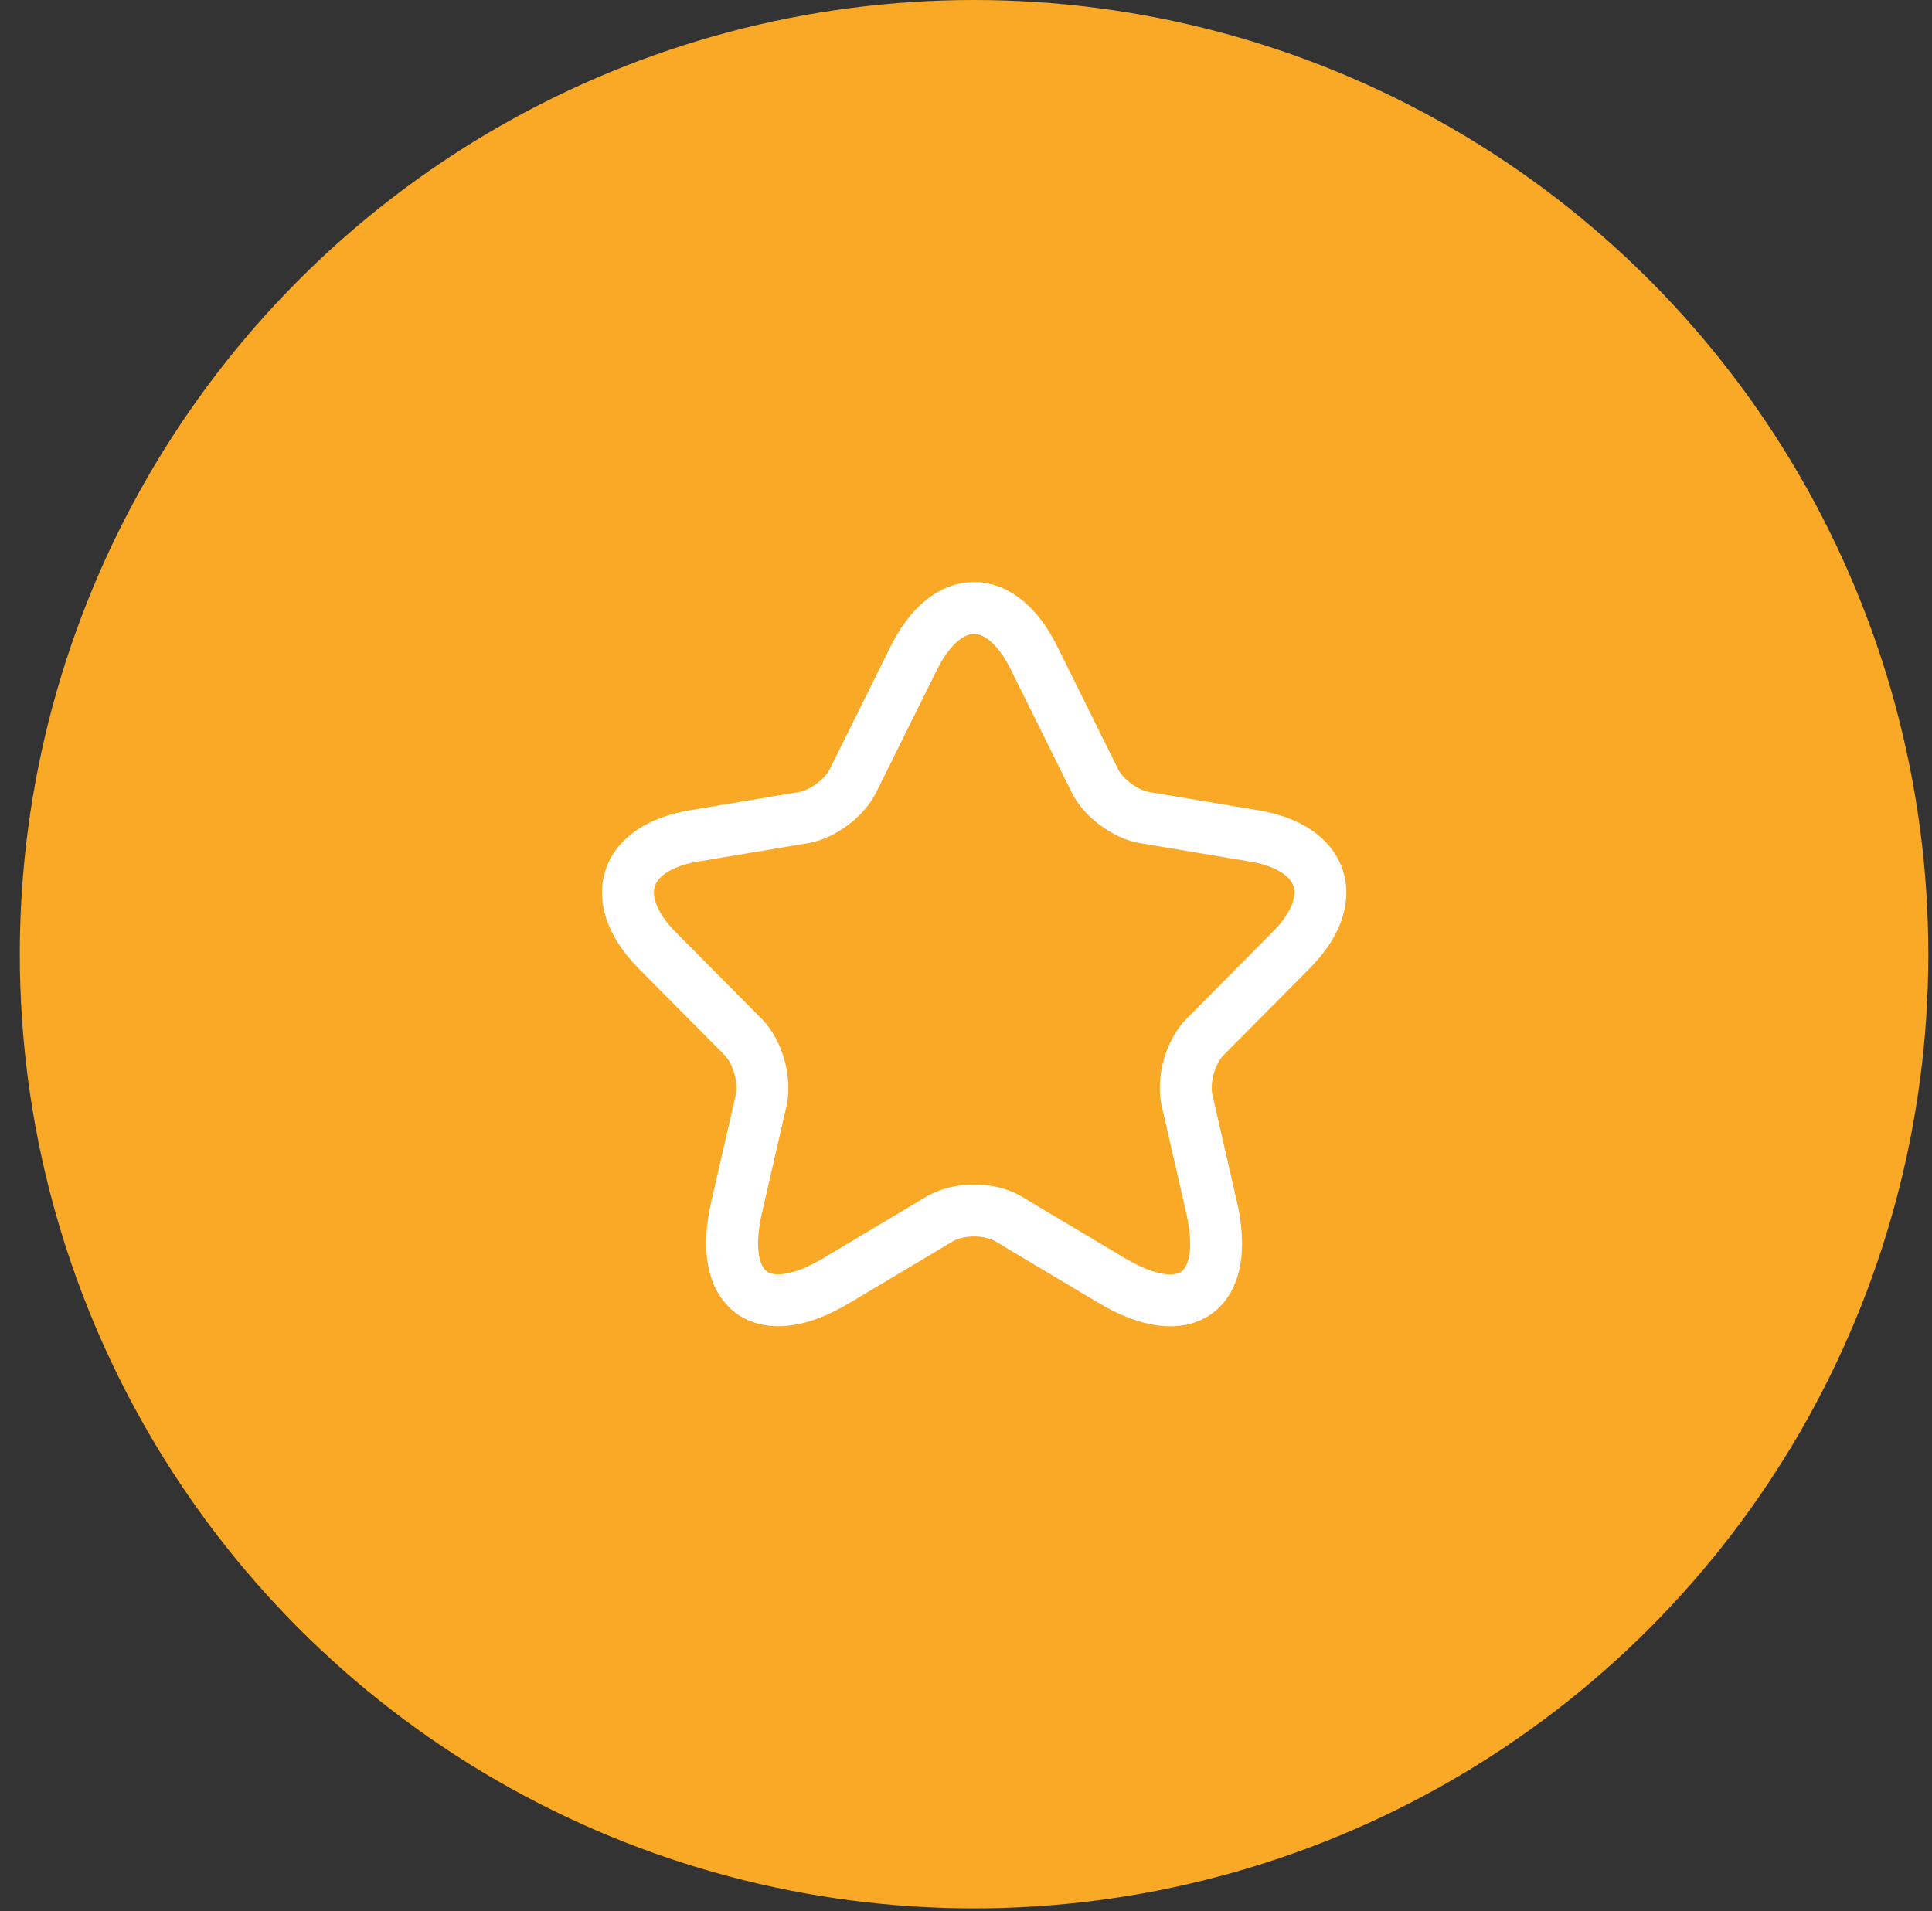
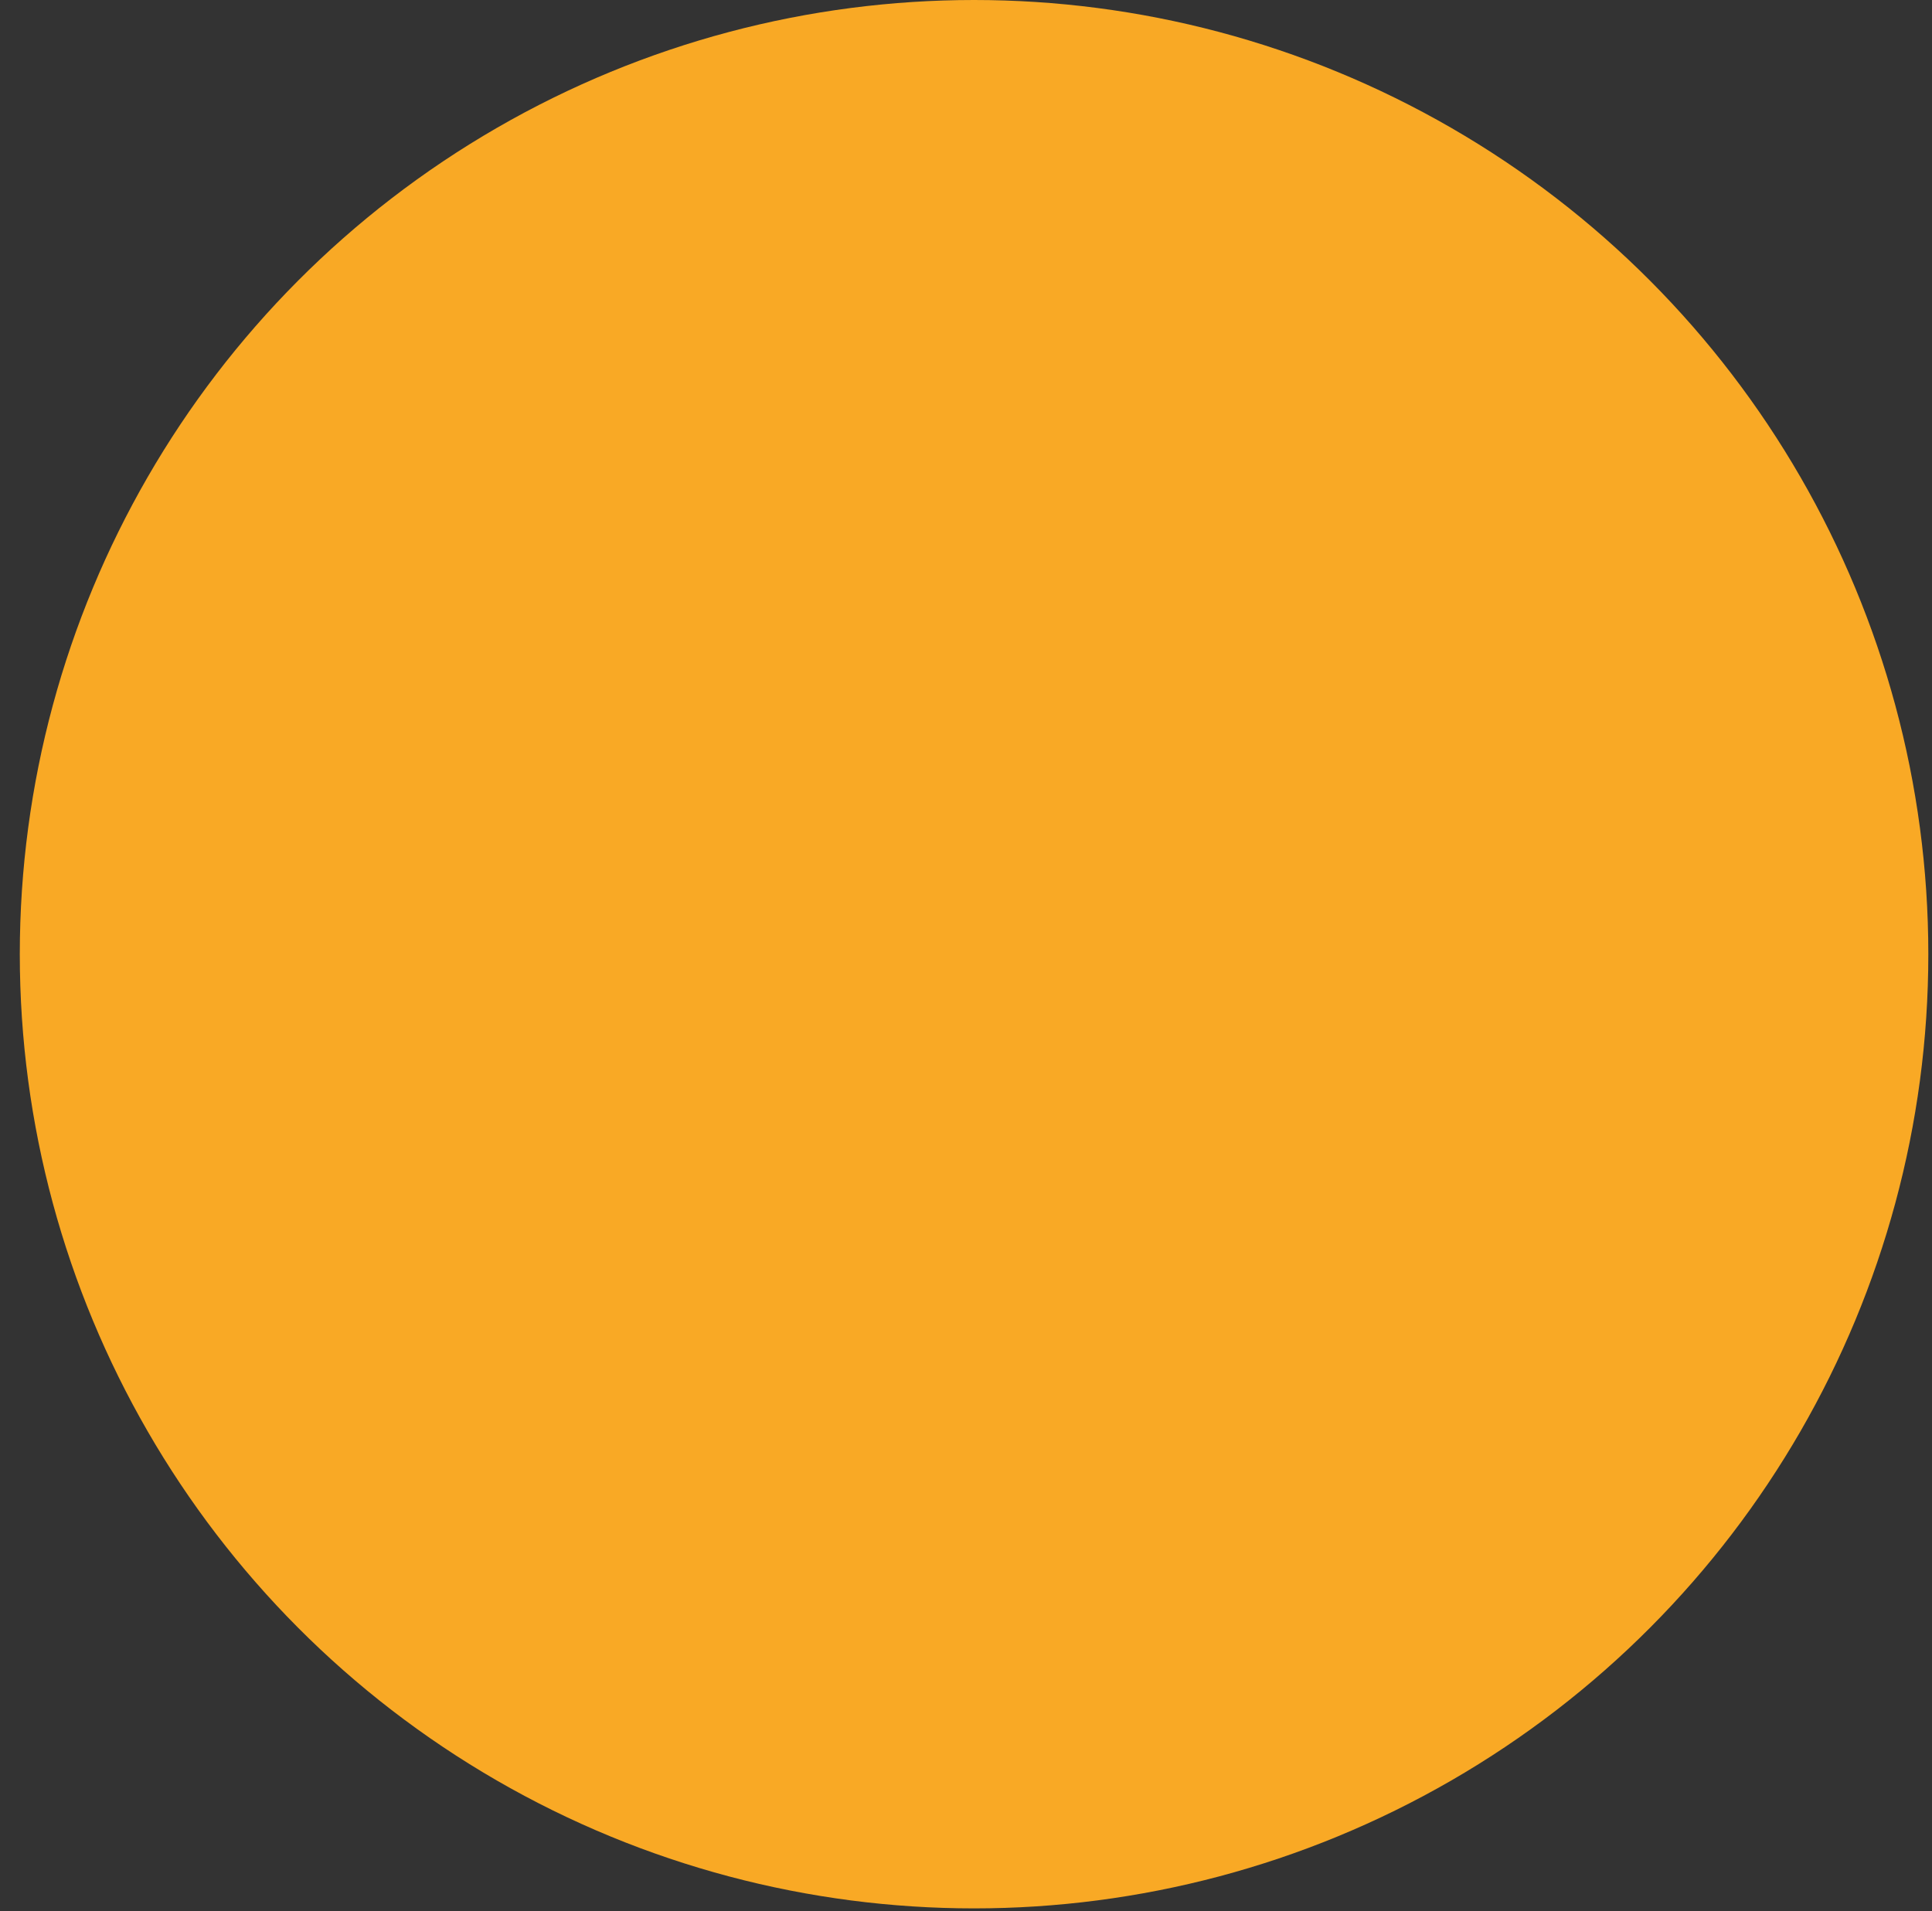
<svg xmlns="http://www.w3.org/2000/svg" width="93" height="92" viewBox="0 0 93 92" fill="none">
  <rect x="0" y="0" width="93" height="92" fill="#333333" stroke="none" />
  <circle cx="46.888" cy="45.935" r="45.935" fill="#F9A925" />
-   <path d="M49.773 31.674L52.706 37.589C53.106 38.412 54.172 39.202 55.072 39.353L60.388 40.244C63.788 40.815 64.588 43.302 62.138 45.755L58.005 49.922C57.305 50.628 56.922 51.989 57.139 52.963L58.322 58.122C59.255 62.205 57.105 63.784 53.522 61.65L48.539 58.676C47.639 58.139 46.156 58.139 45.24 58.676L40.257 61.65C36.691 63.784 34.524 62.188 35.458 58.122L36.641 52.963C36.857 51.989 36.474 50.628 35.774 49.922L31.641 45.755C29.208 43.302 29.991 40.815 33.391 40.244L38.707 39.353C39.59 39.202 40.657 38.412 41.057 37.589L43.99 31.674C45.59 28.465 48.19 28.465 49.773 31.674Z" stroke="white" stroke-width="2.5" stroke-linecap="round" stroke-linejoin="round" />
</svg>